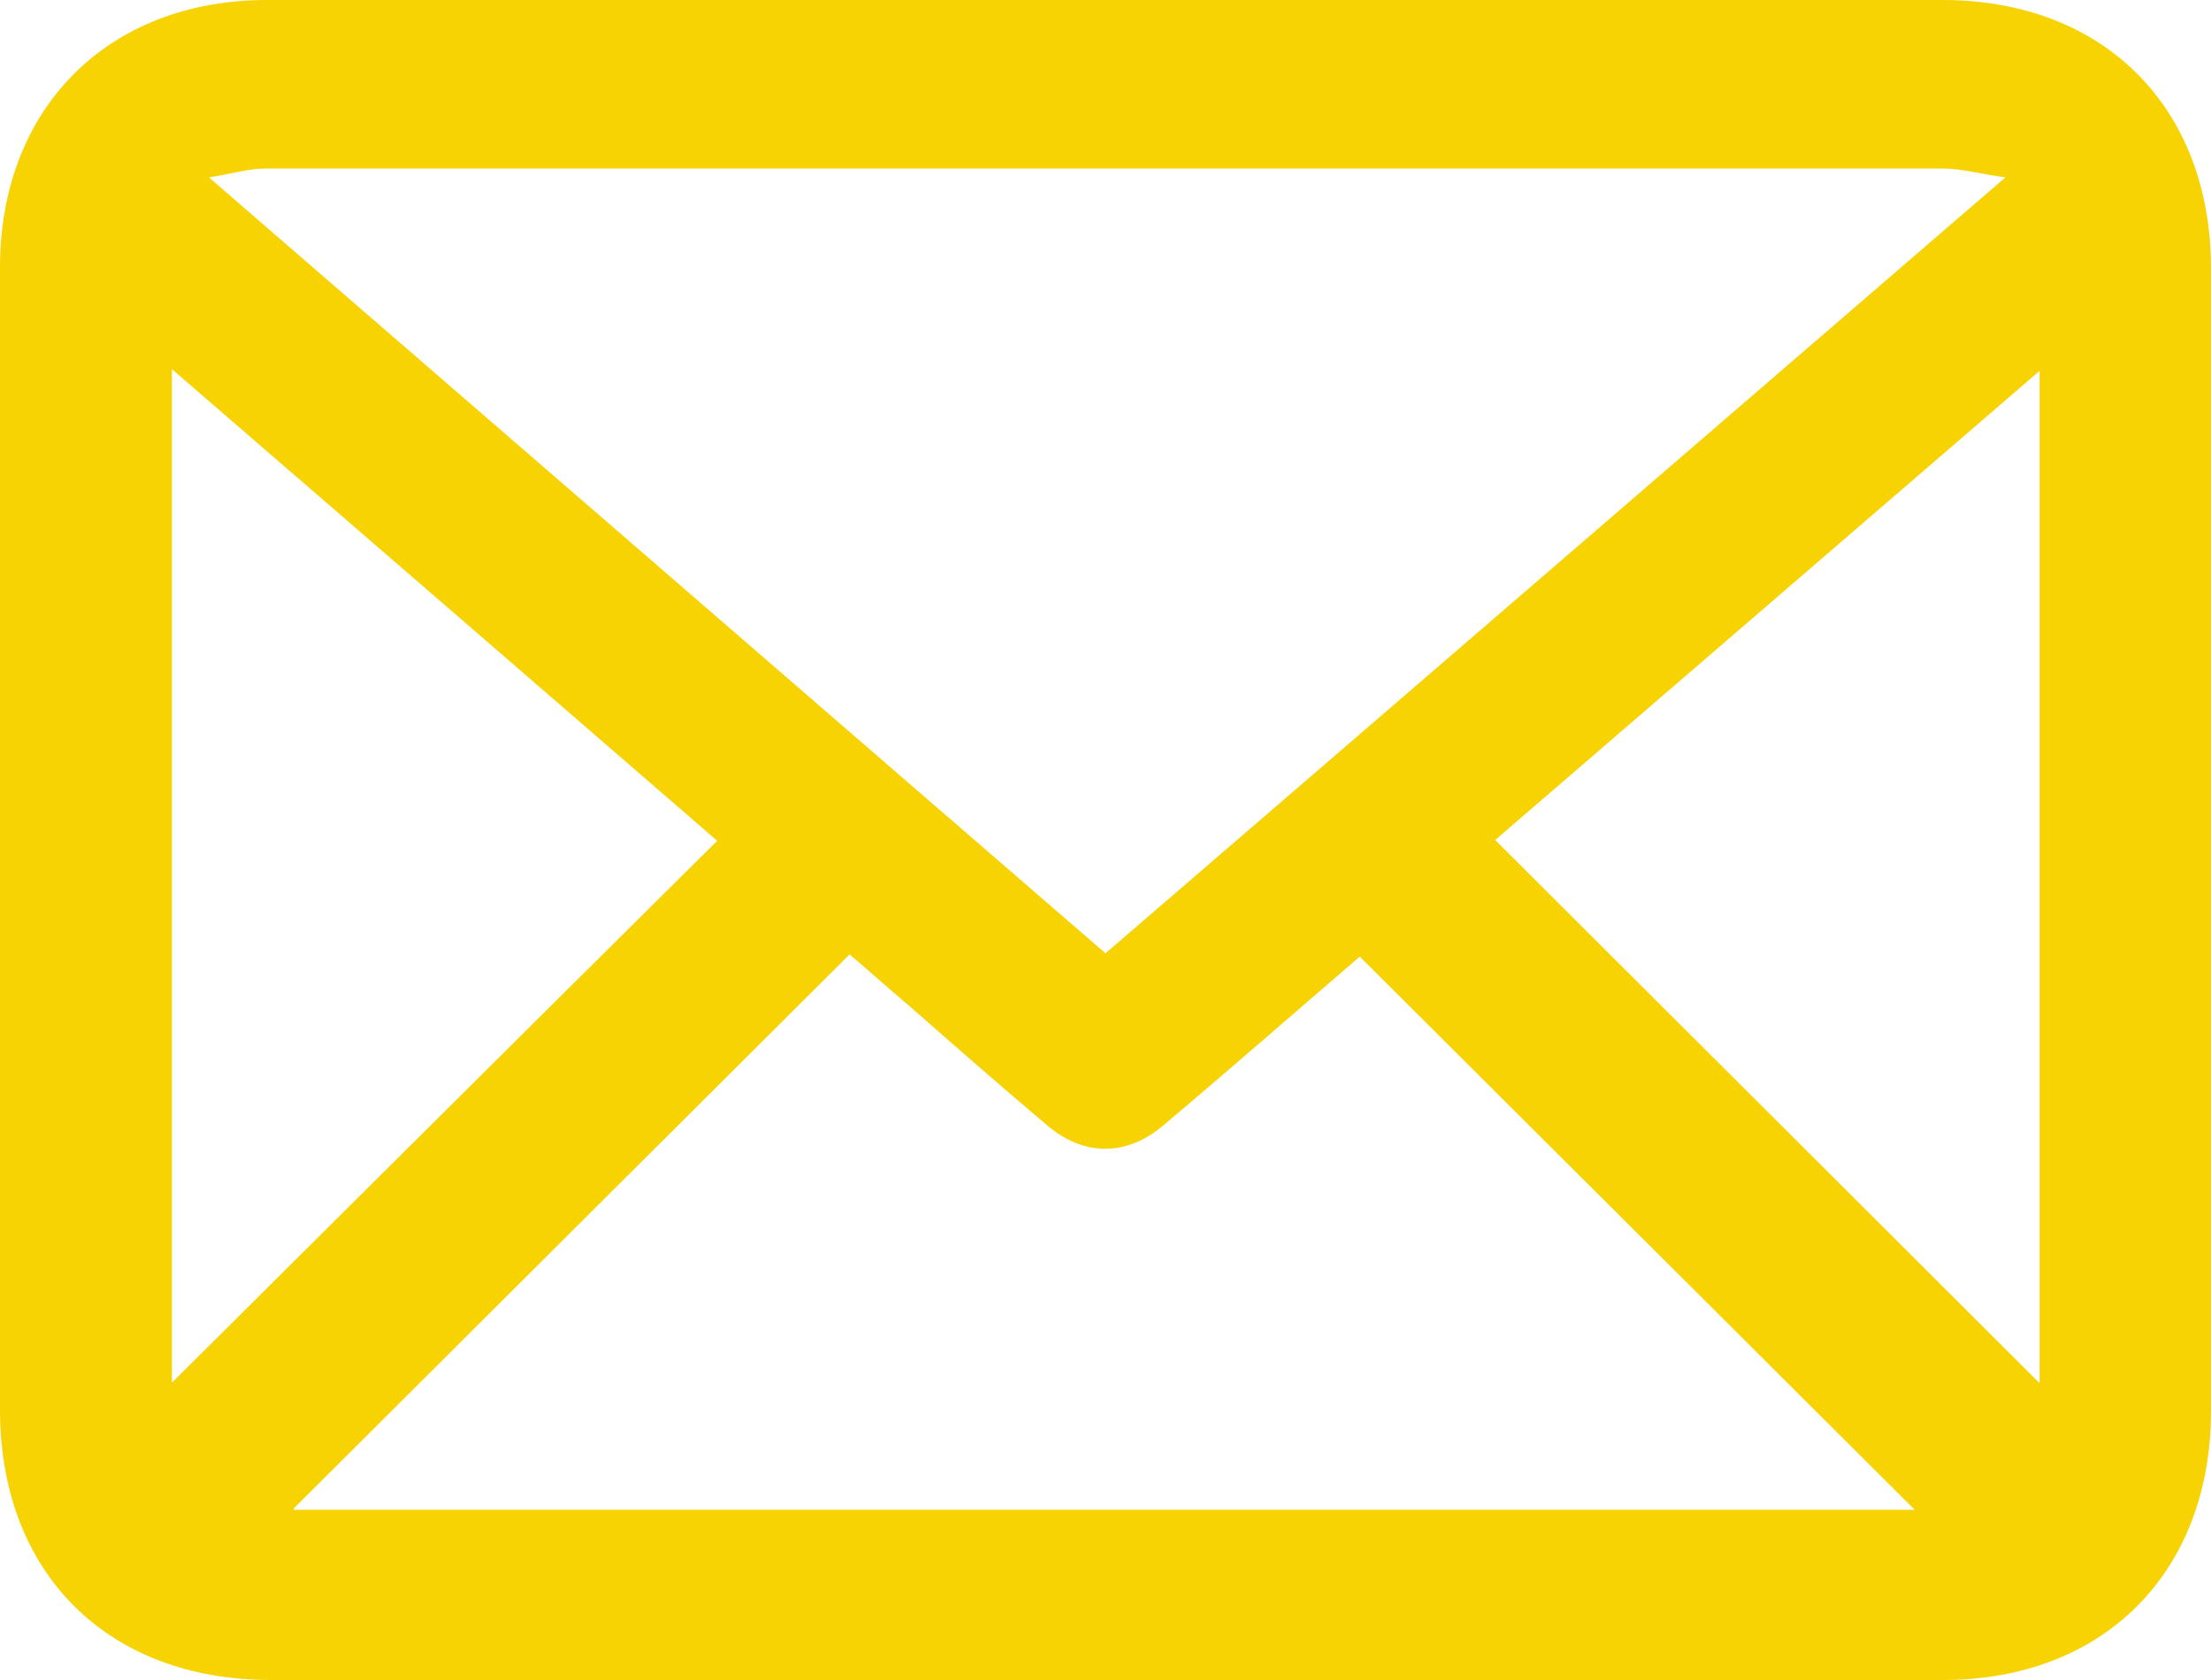
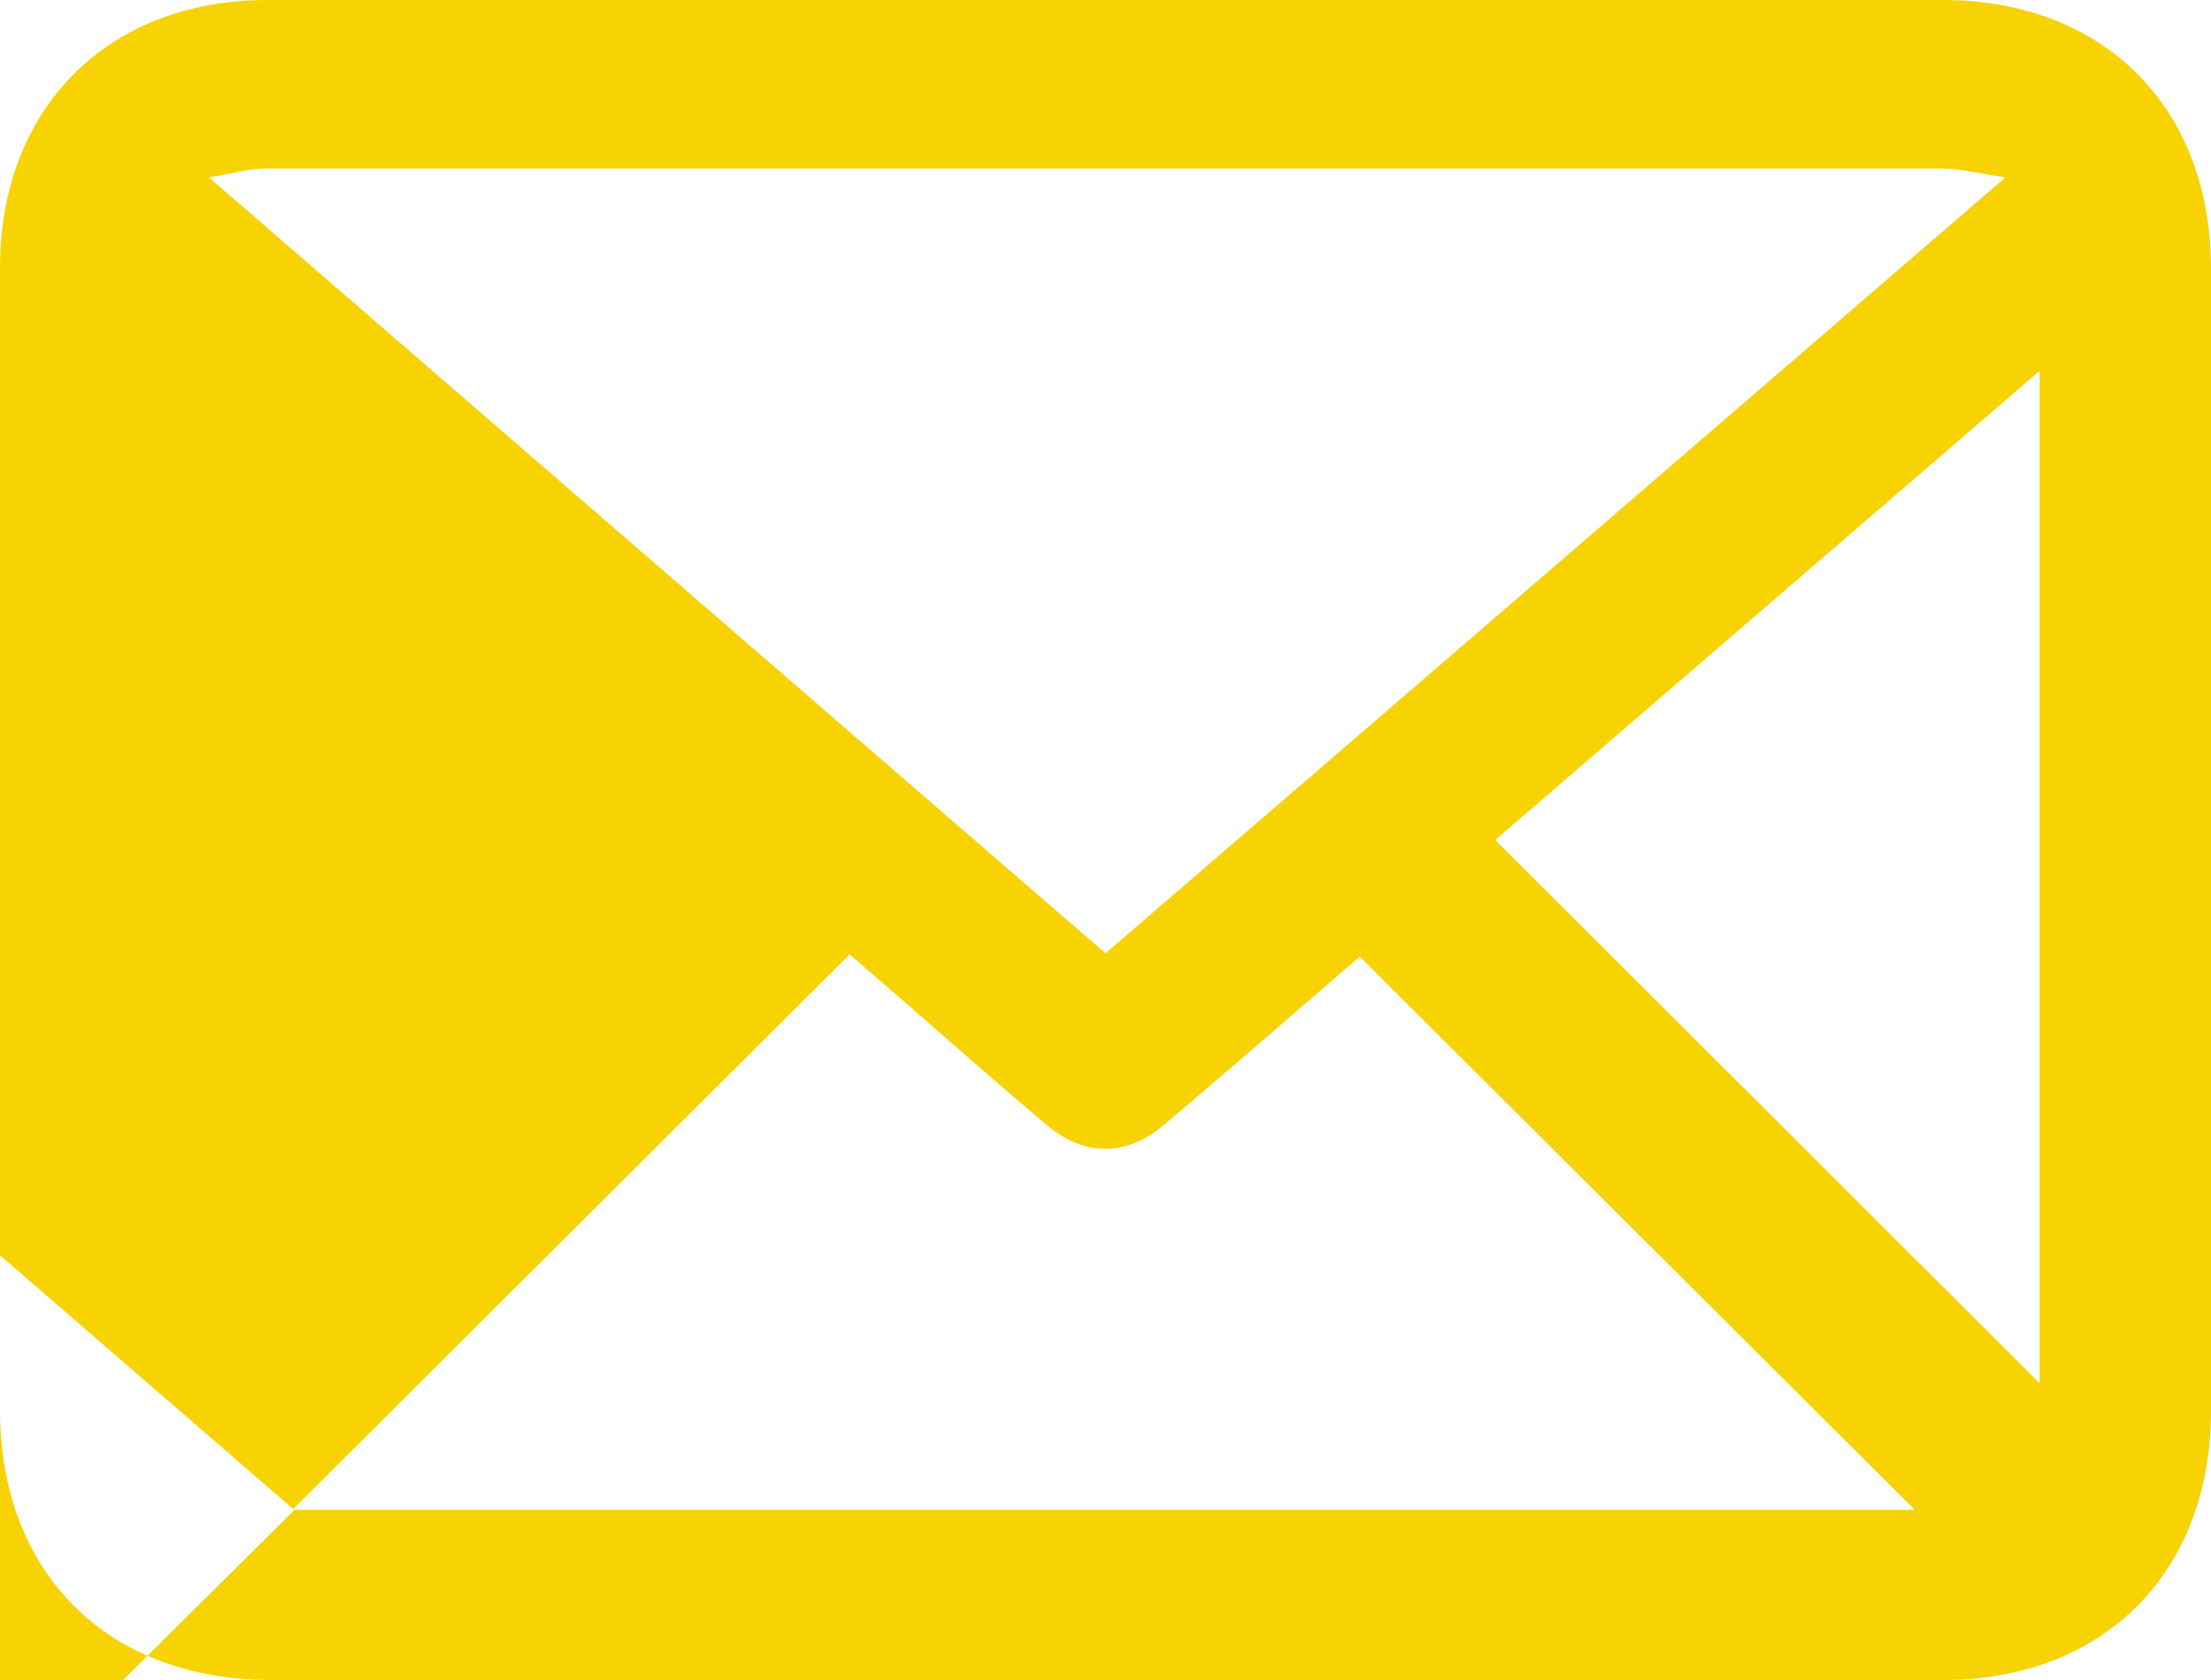
<svg xmlns="http://www.w3.org/2000/svg" id="_レイヤー_2" data-name="レイヤー 2" viewBox="0 0 40 30.4">
  <defs>
    <style>
      .cls-1 {
        fill: #f7d303;
        stroke-width: 0px;
      }
    </style>
  </defs>
  <g id="_レイヤー_1-2" data-name="レイヤー 1">
-     <path class="cls-1" d="M20.01,0c5.04,0,10.08,0,15.13,0,2.92,0,4.86,1.94,4.86,4.86,0,6.89,0,13.78,0,20.67,0,2.92-1.94,4.87-4.85,4.87-10.08,0-20.17,0-30.25,0C1.94,30.4,0,28.46,0,25.51,0,18.62,0,11.73,0,4.84,0,1.96,1.95,0,4.83,0c5.06,0,10.12,0,15.18,0ZM3.78,3.21c5.48,4.74,10.83,9.38,16.22,14.04,5.4-4.65,10.77-9.29,16.28-14.04-.49-.07-.81-.16-1.12-.16-10.12,0-20.24,0-30.36,0-.3,0-.59.09-1.02.16ZM5.32,27.32h29.32c-3.33-3.32-6.67-6.65-10.04-10.01-1.14.98-2.34,2.03-3.55,3.05-.67.57-1.44.57-2.11,0-.83-.7-1.65-1.42-2.47-2.14-.39-.33-.77-.67-1.1-.95-3.38,3.37-6.71,6.69-10.06,10.03ZM12.97,15.21c-3.29-2.85-6.55-5.67-9.86-8.53v18.34c3.29-3.27,6.54-6.51,9.86-9.8ZM36.9,25.03V6.71c-3.34,2.88-6.6,5.69-9.85,8.49,3.3,3.29,6.55,6.54,9.85,9.83Z" />
+     <path class="cls-1" d="M20.01,0c5.04,0,10.08,0,15.13,0,2.92,0,4.86,1.94,4.86,4.86,0,6.89,0,13.78,0,20.67,0,2.92-1.94,4.87-4.85,4.87-10.08,0-20.17,0-30.25,0C1.94,30.4,0,28.46,0,25.51,0,18.62,0,11.73,0,4.84,0,1.96,1.95,0,4.83,0c5.06,0,10.12,0,15.18,0ZM3.78,3.21c5.48,4.74,10.83,9.38,16.22,14.04,5.4-4.65,10.77-9.29,16.28-14.04-.49-.07-.81-.16-1.12-.16-10.12,0-20.24,0-30.36,0-.3,0-.59.09-1.02.16ZM5.32,27.32h29.32c-3.33-3.32-6.67-6.65-10.04-10.01-1.14.98-2.34,2.03-3.55,3.05-.67.57-1.44.57-2.11,0-.83-.7-1.65-1.42-2.47-2.14-.39-.33-.77-.67-1.1-.95-3.38,3.37-6.71,6.69-10.06,10.03Zc-3.29-2.85-6.55-5.67-9.86-8.53v18.34c3.29-3.27,6.54-6.51,9.86-9.8ZM36.9,25.03V6.71c-3.34,2.88-6.6,5.69-9.85,8.49,3.3,3.29,6.55,6.54,9.85,9.83Z" />
  </g>
</svg>